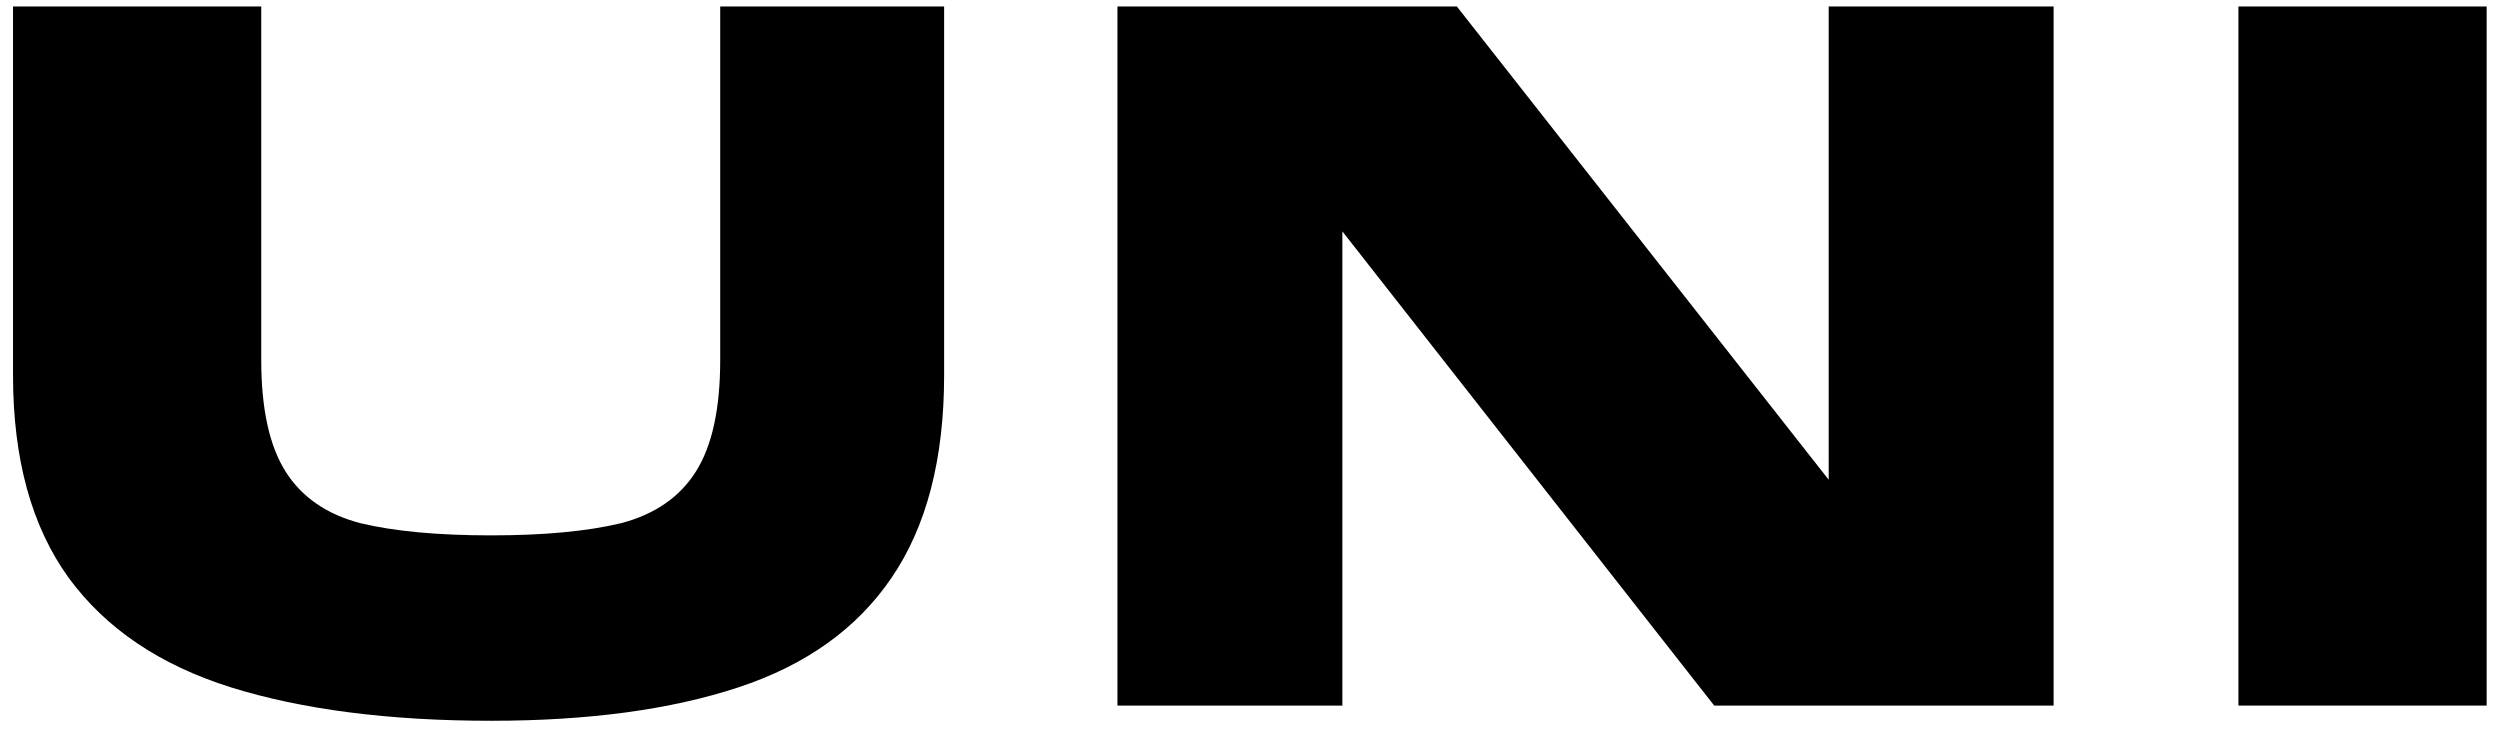
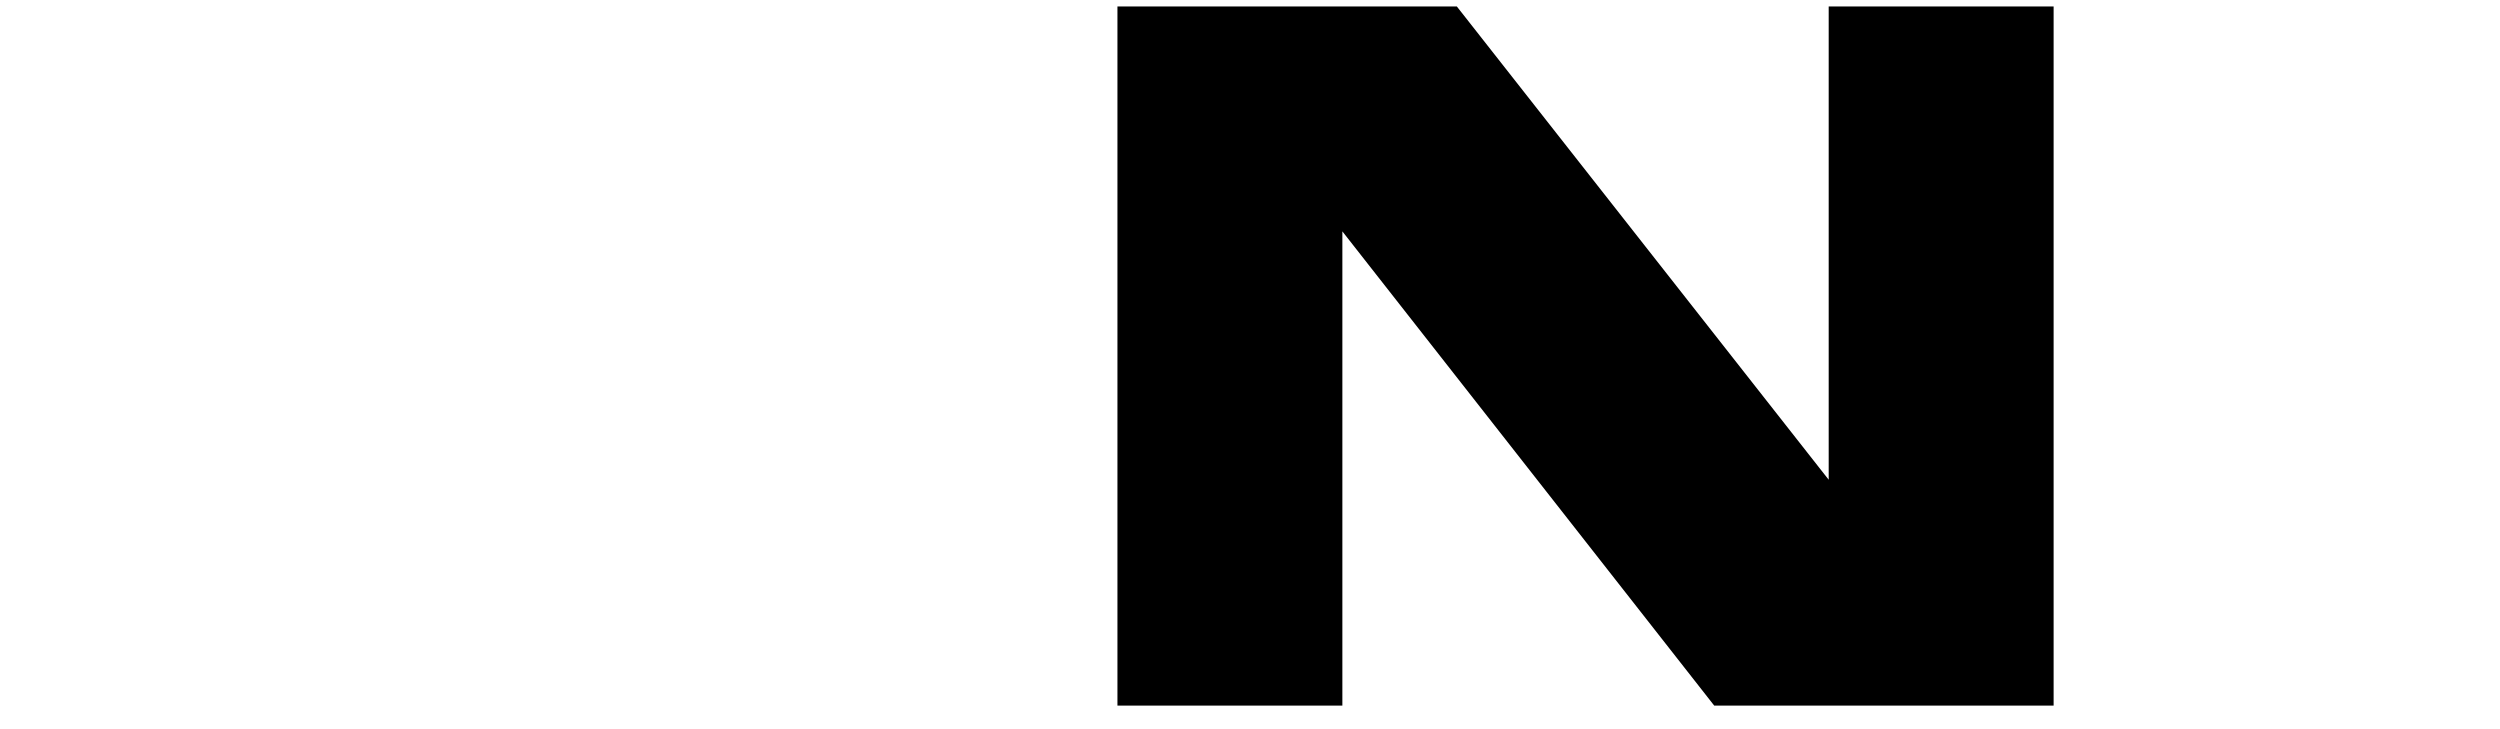
<svg xmlns="http://www.w3.org/2000/svg" width="168" height="49" viewBox="0 0 168 49" fill="none">
-   <path d="M167.103 47.415H150.422V0.436H167.103V47.415Z" fill="black" />
  <path d="M115.194 47.415L88.981 13.985L90.207 13.577V47.415H75.092V0.436H97.901L124.113 33.798L122.888 34.275V0.436H138.003V47.415H115.194Z" fill="black" />
-   <path d="M33.011 35.977C36.552 35.977 39.457 35.704 41.726 35.16C43.996 34.569 45.675 33.412 46.764 31.687C47.854 29.962 48.398 27.466 48.398 24.198V0.436H63.445V25.219C63.445 30.848 62.265 35.386 59.905 38.836C57.59 42.24 54.163 44.691 49.624 46.189C45.085 47.687 39.547 48.436 33.011 48.436C26.157 48.436 20.325 47.687 15.513 46.189C10.748 44.691 7.116 42.24 4.62 38.836C2.123 35.386 0.875 30.848 0.875 25.219V0.436H17.556V24.198C17.556 27.466 18.101 29.962 19.19 31.687C20.279 33.412 21.959 34.569 24.228 35.16C26.498 35.704 29.425 35.977 33.011 35.977Z" fill="black" />
</svg>